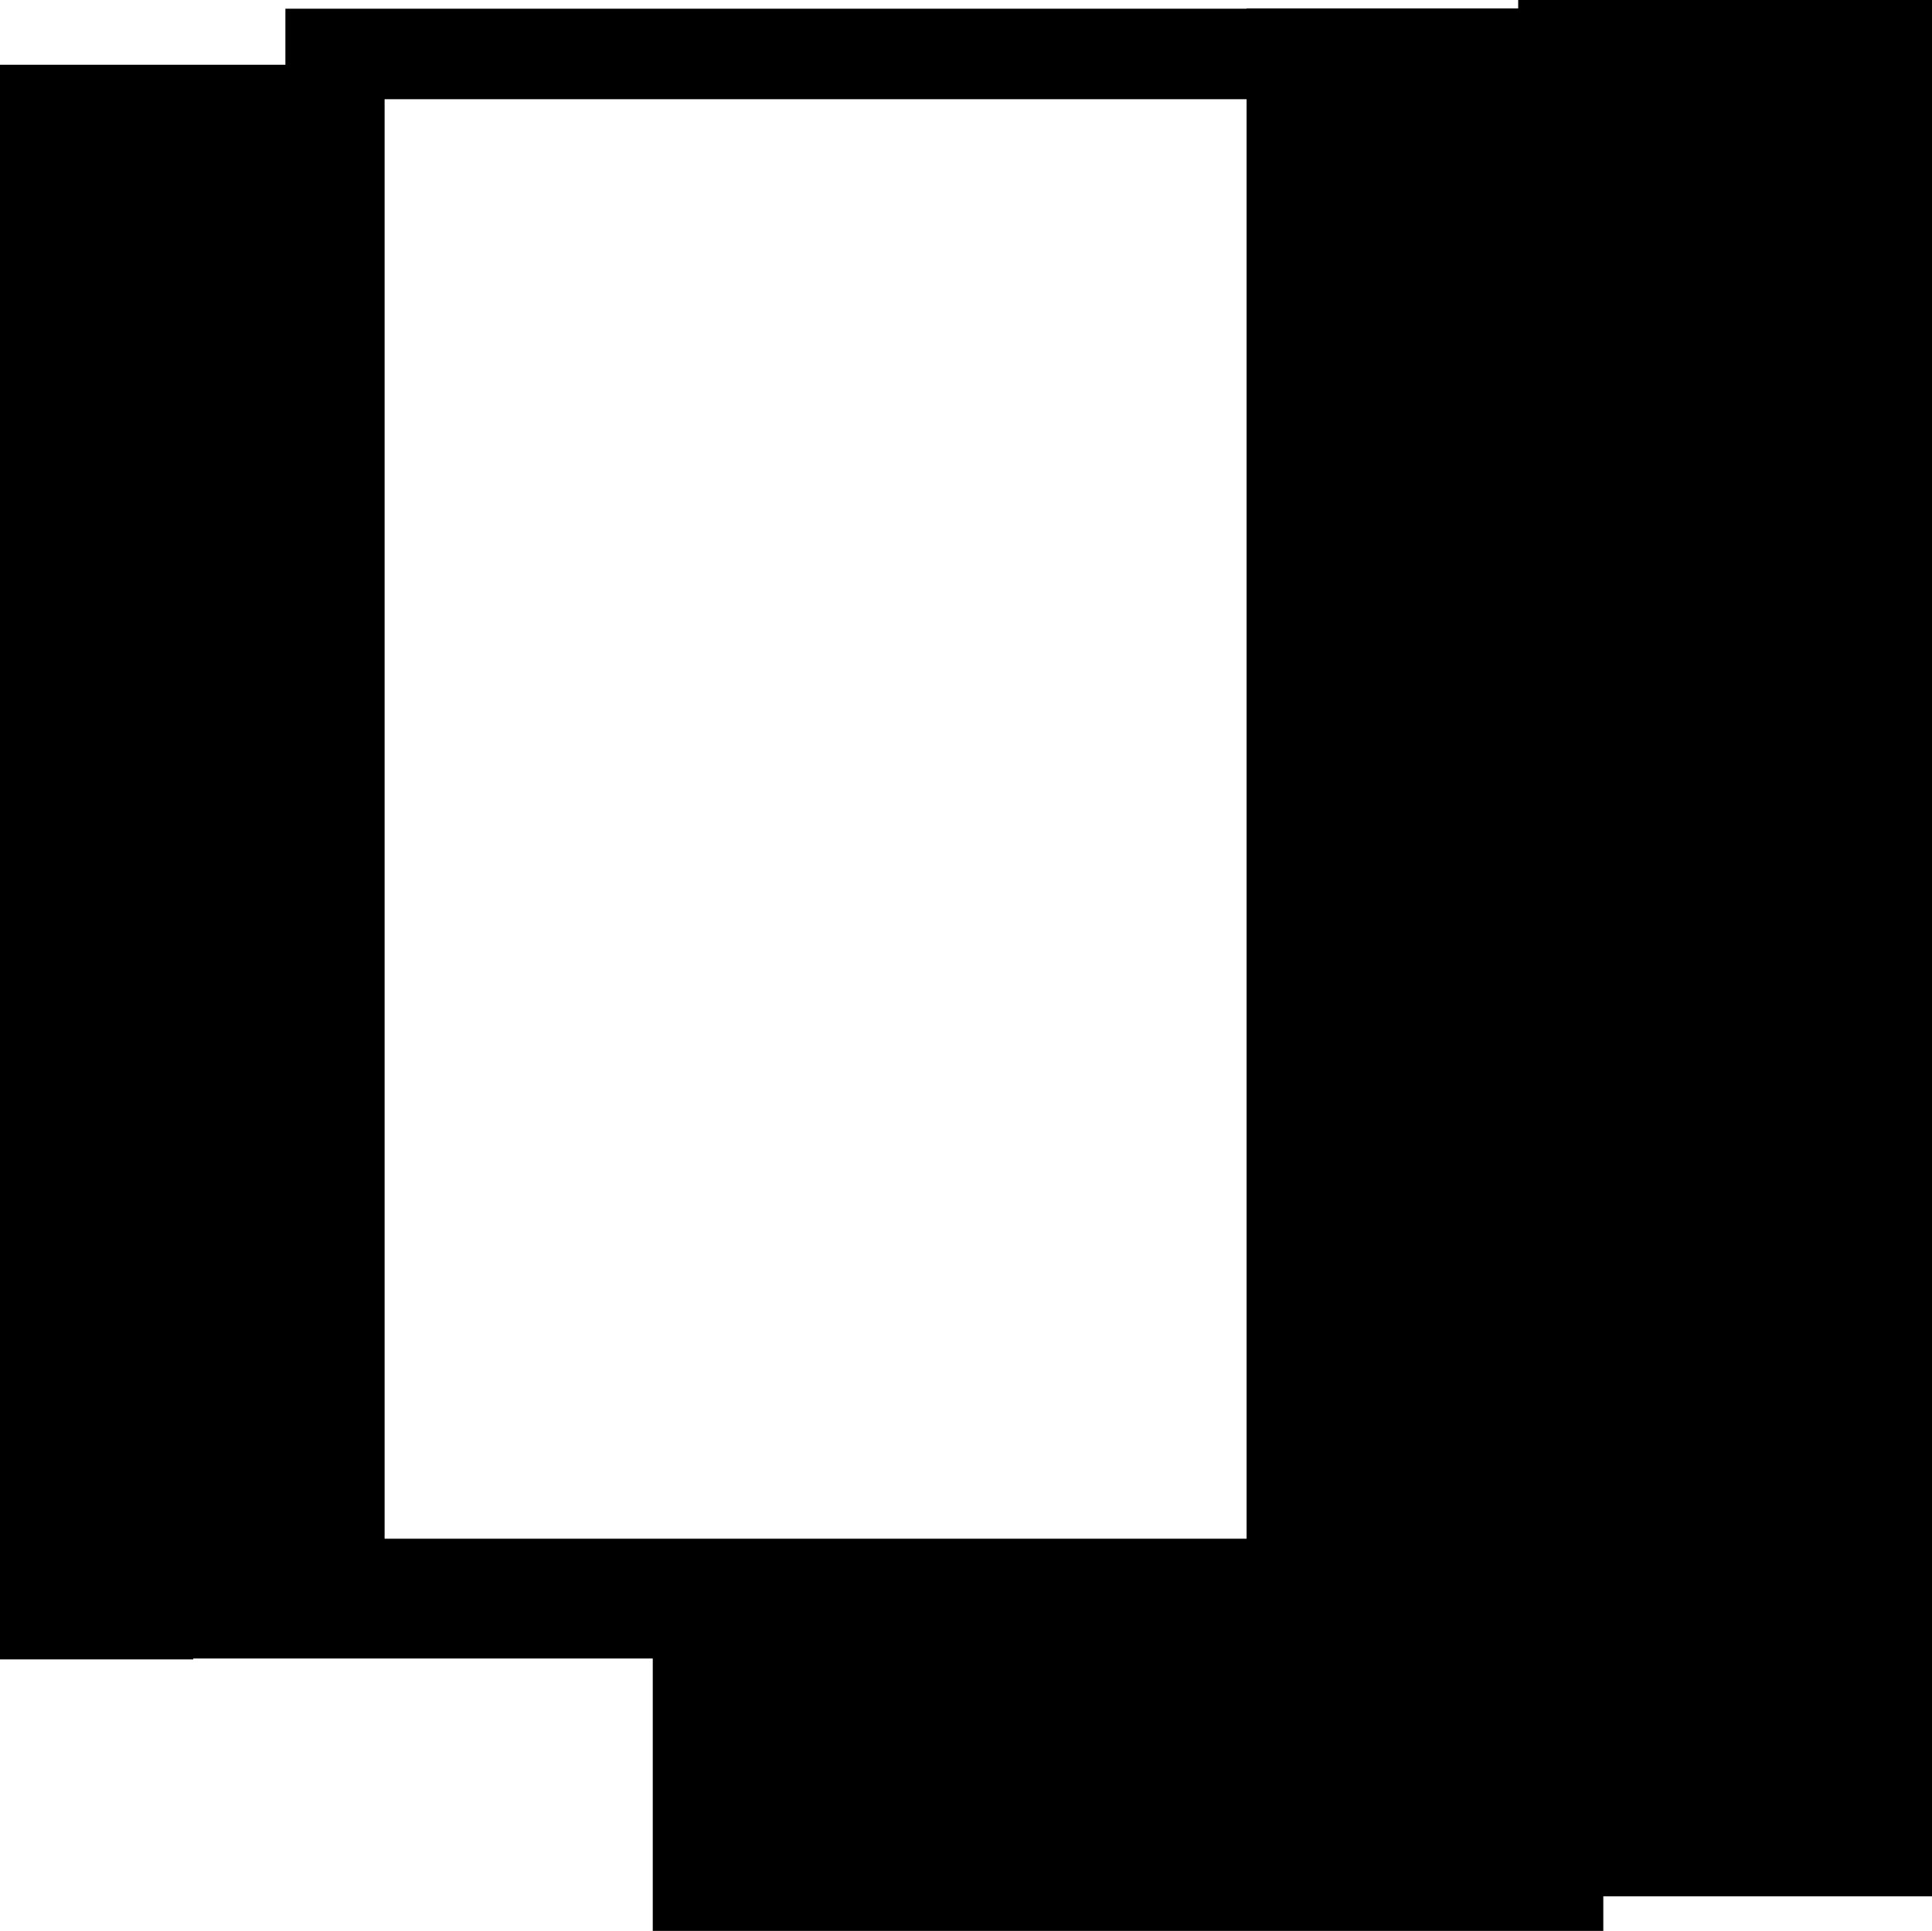
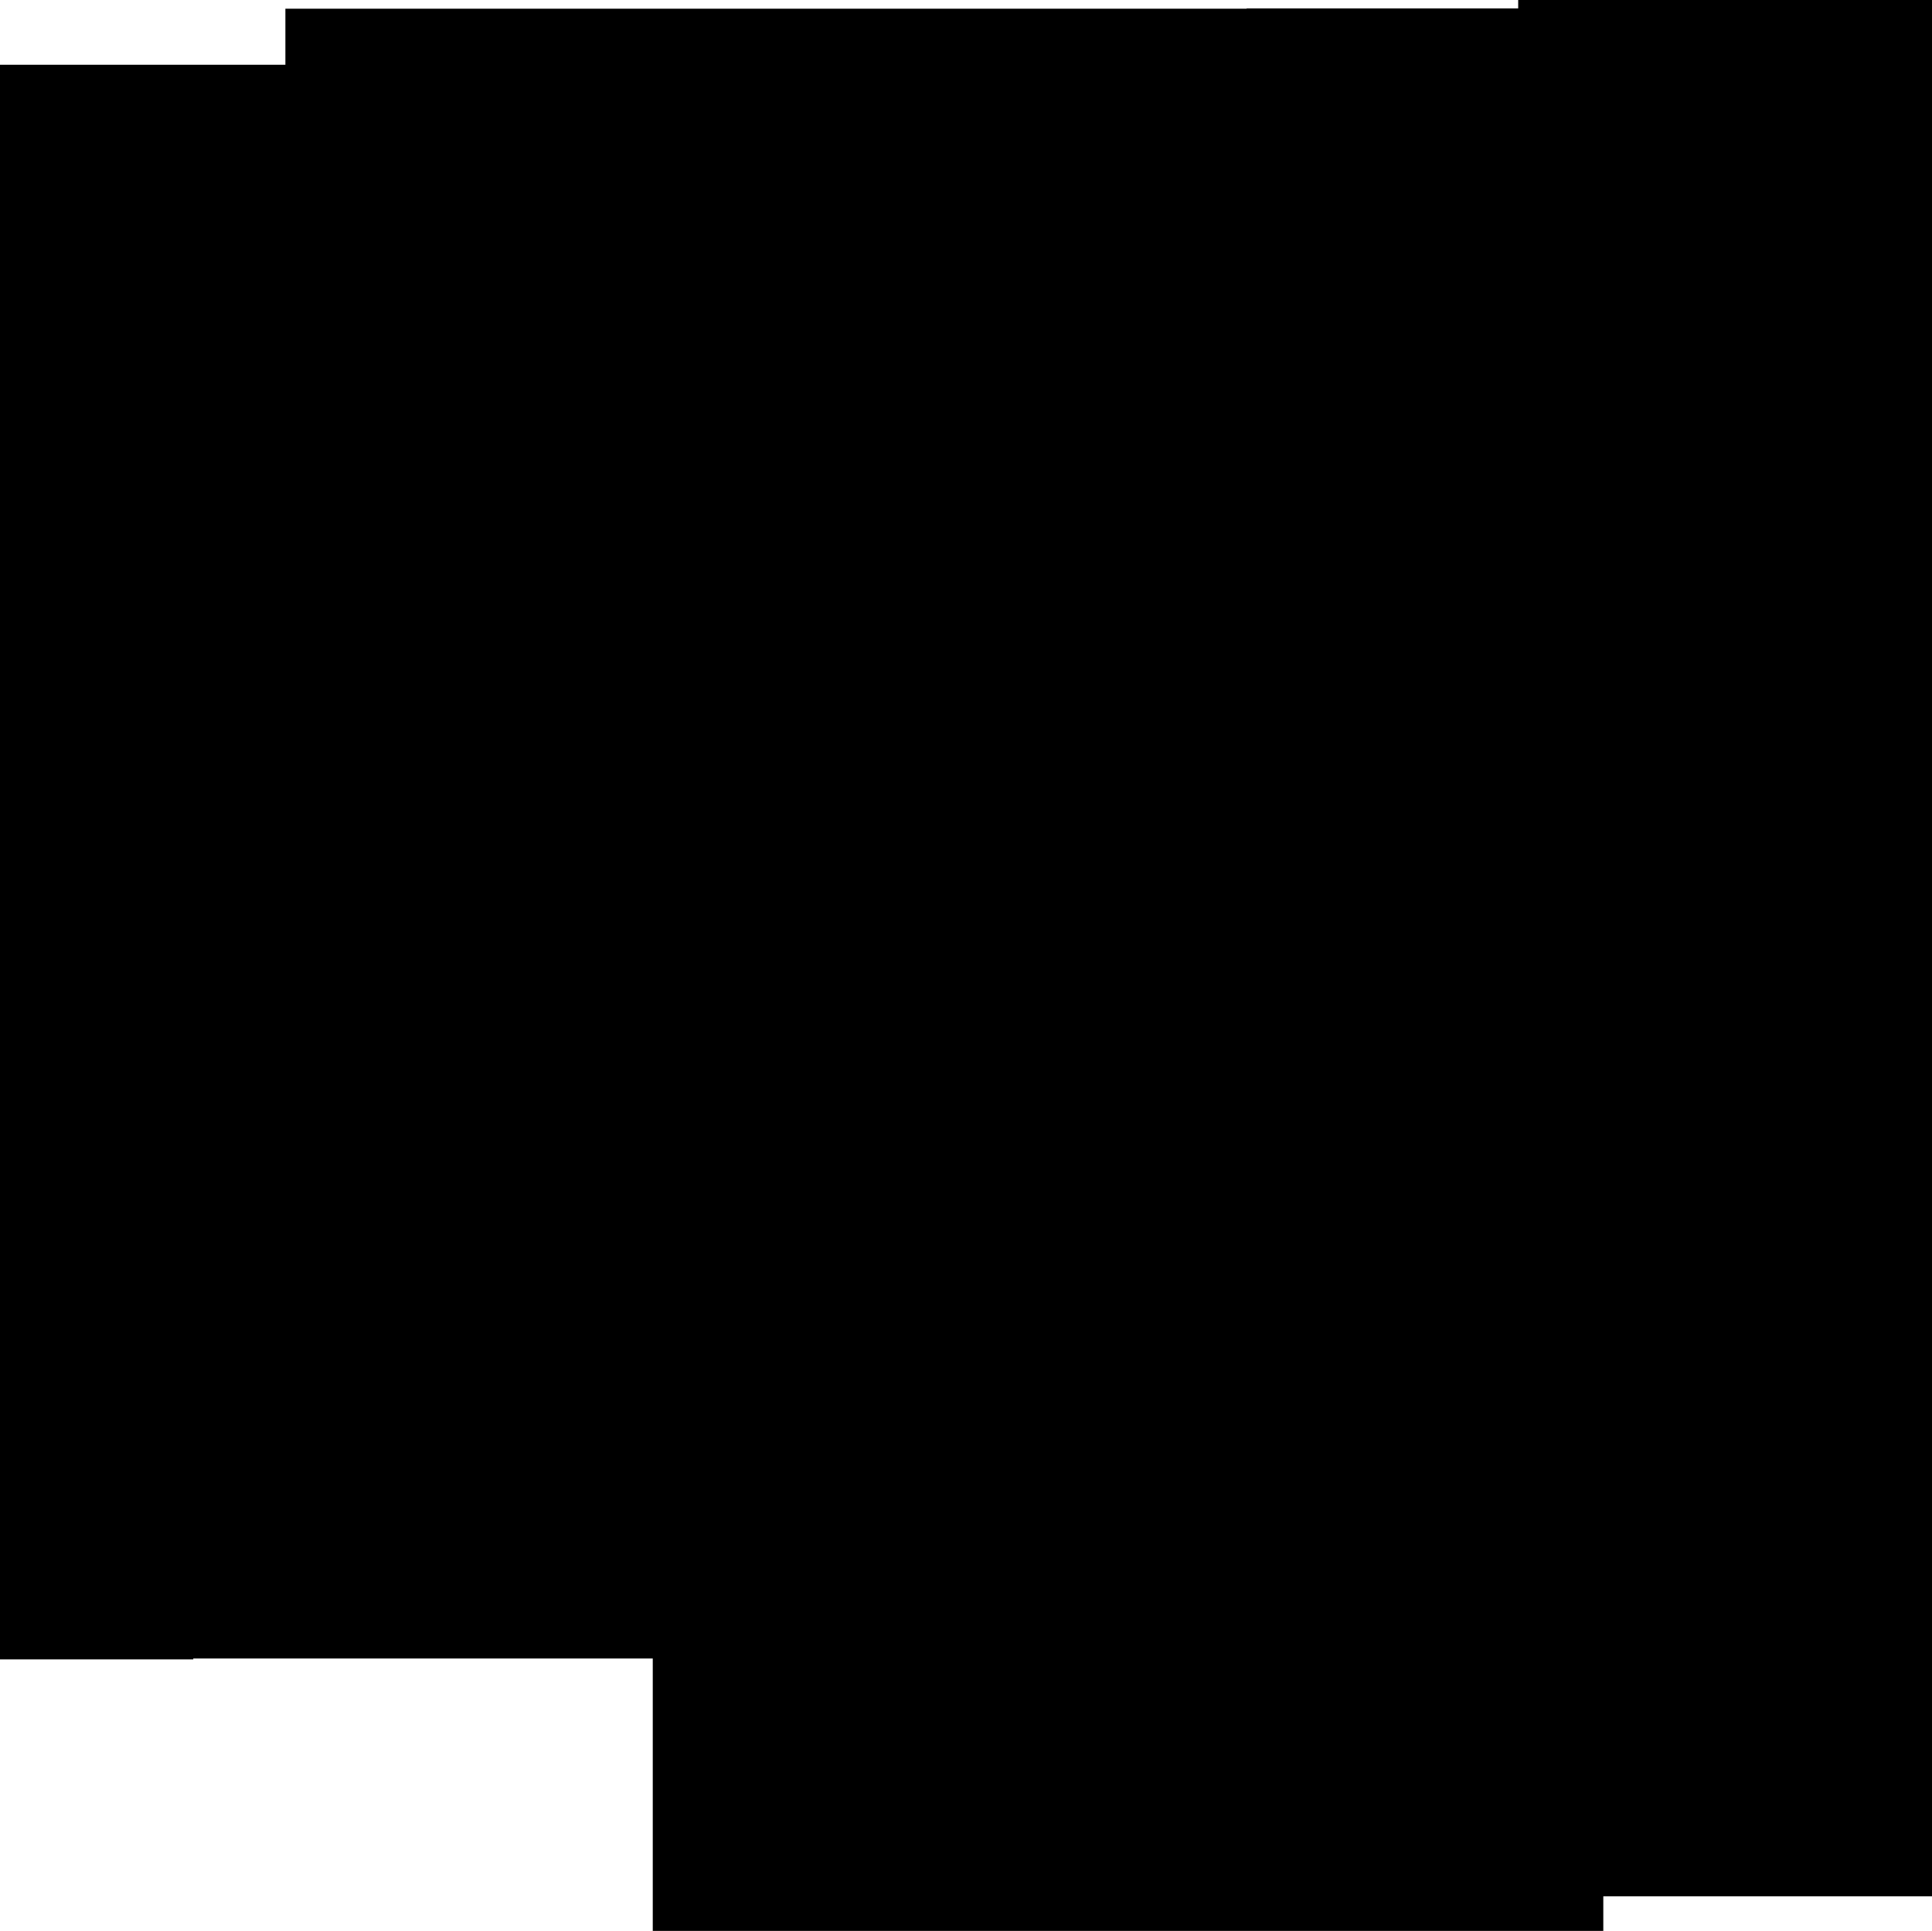
<svg xmlns="http://www.w3.org/2000/svg" height="896.25px" width="896.65px">
  <g transform="matrix(1.0, 0.0, 0.0, 1.0, 380.55, 348.1)">
-     <path d="M198.0 -344.2 L324.05 -344.2 324.05 -348.1 516.1 -348.1 516.1 532.1 363.55 532.1 363.55 548.15 -77.6 548.15 -77.6 421.7 -290.85 421.7 -290.85 422.1 -380.55 422.1 -380.55 -318.05 -248.1 -318.05 -248.1 -344.05 198.0 -344.05 198.0 -344.2 M198.0 -302.05 L-202.05 -302.05 -202.05 366.1 198.0 366.1 198.0 -302.05" fill="#000000" fill-rule="evenodd" stroke="none" />
+     <path d="M198.0 -344.2 L324.05 -344.2 324.05 -348.1 516.1 -348.1 516.1 532.1 363.55 532.1 363.55 548.15 -77.6 548.15 -77.6 421.7 -290.85 421.7 -290.85 422.1 -380.55 422.1 -380.55 -318.05 -248.1 -318.05 -248.1 -344.05 198.0 -344.05 198.0 -344.2 M198.0 -302.05 " fill="#000000" fill-rule="evenodd" stroke="none" />
  </g>
</svg>